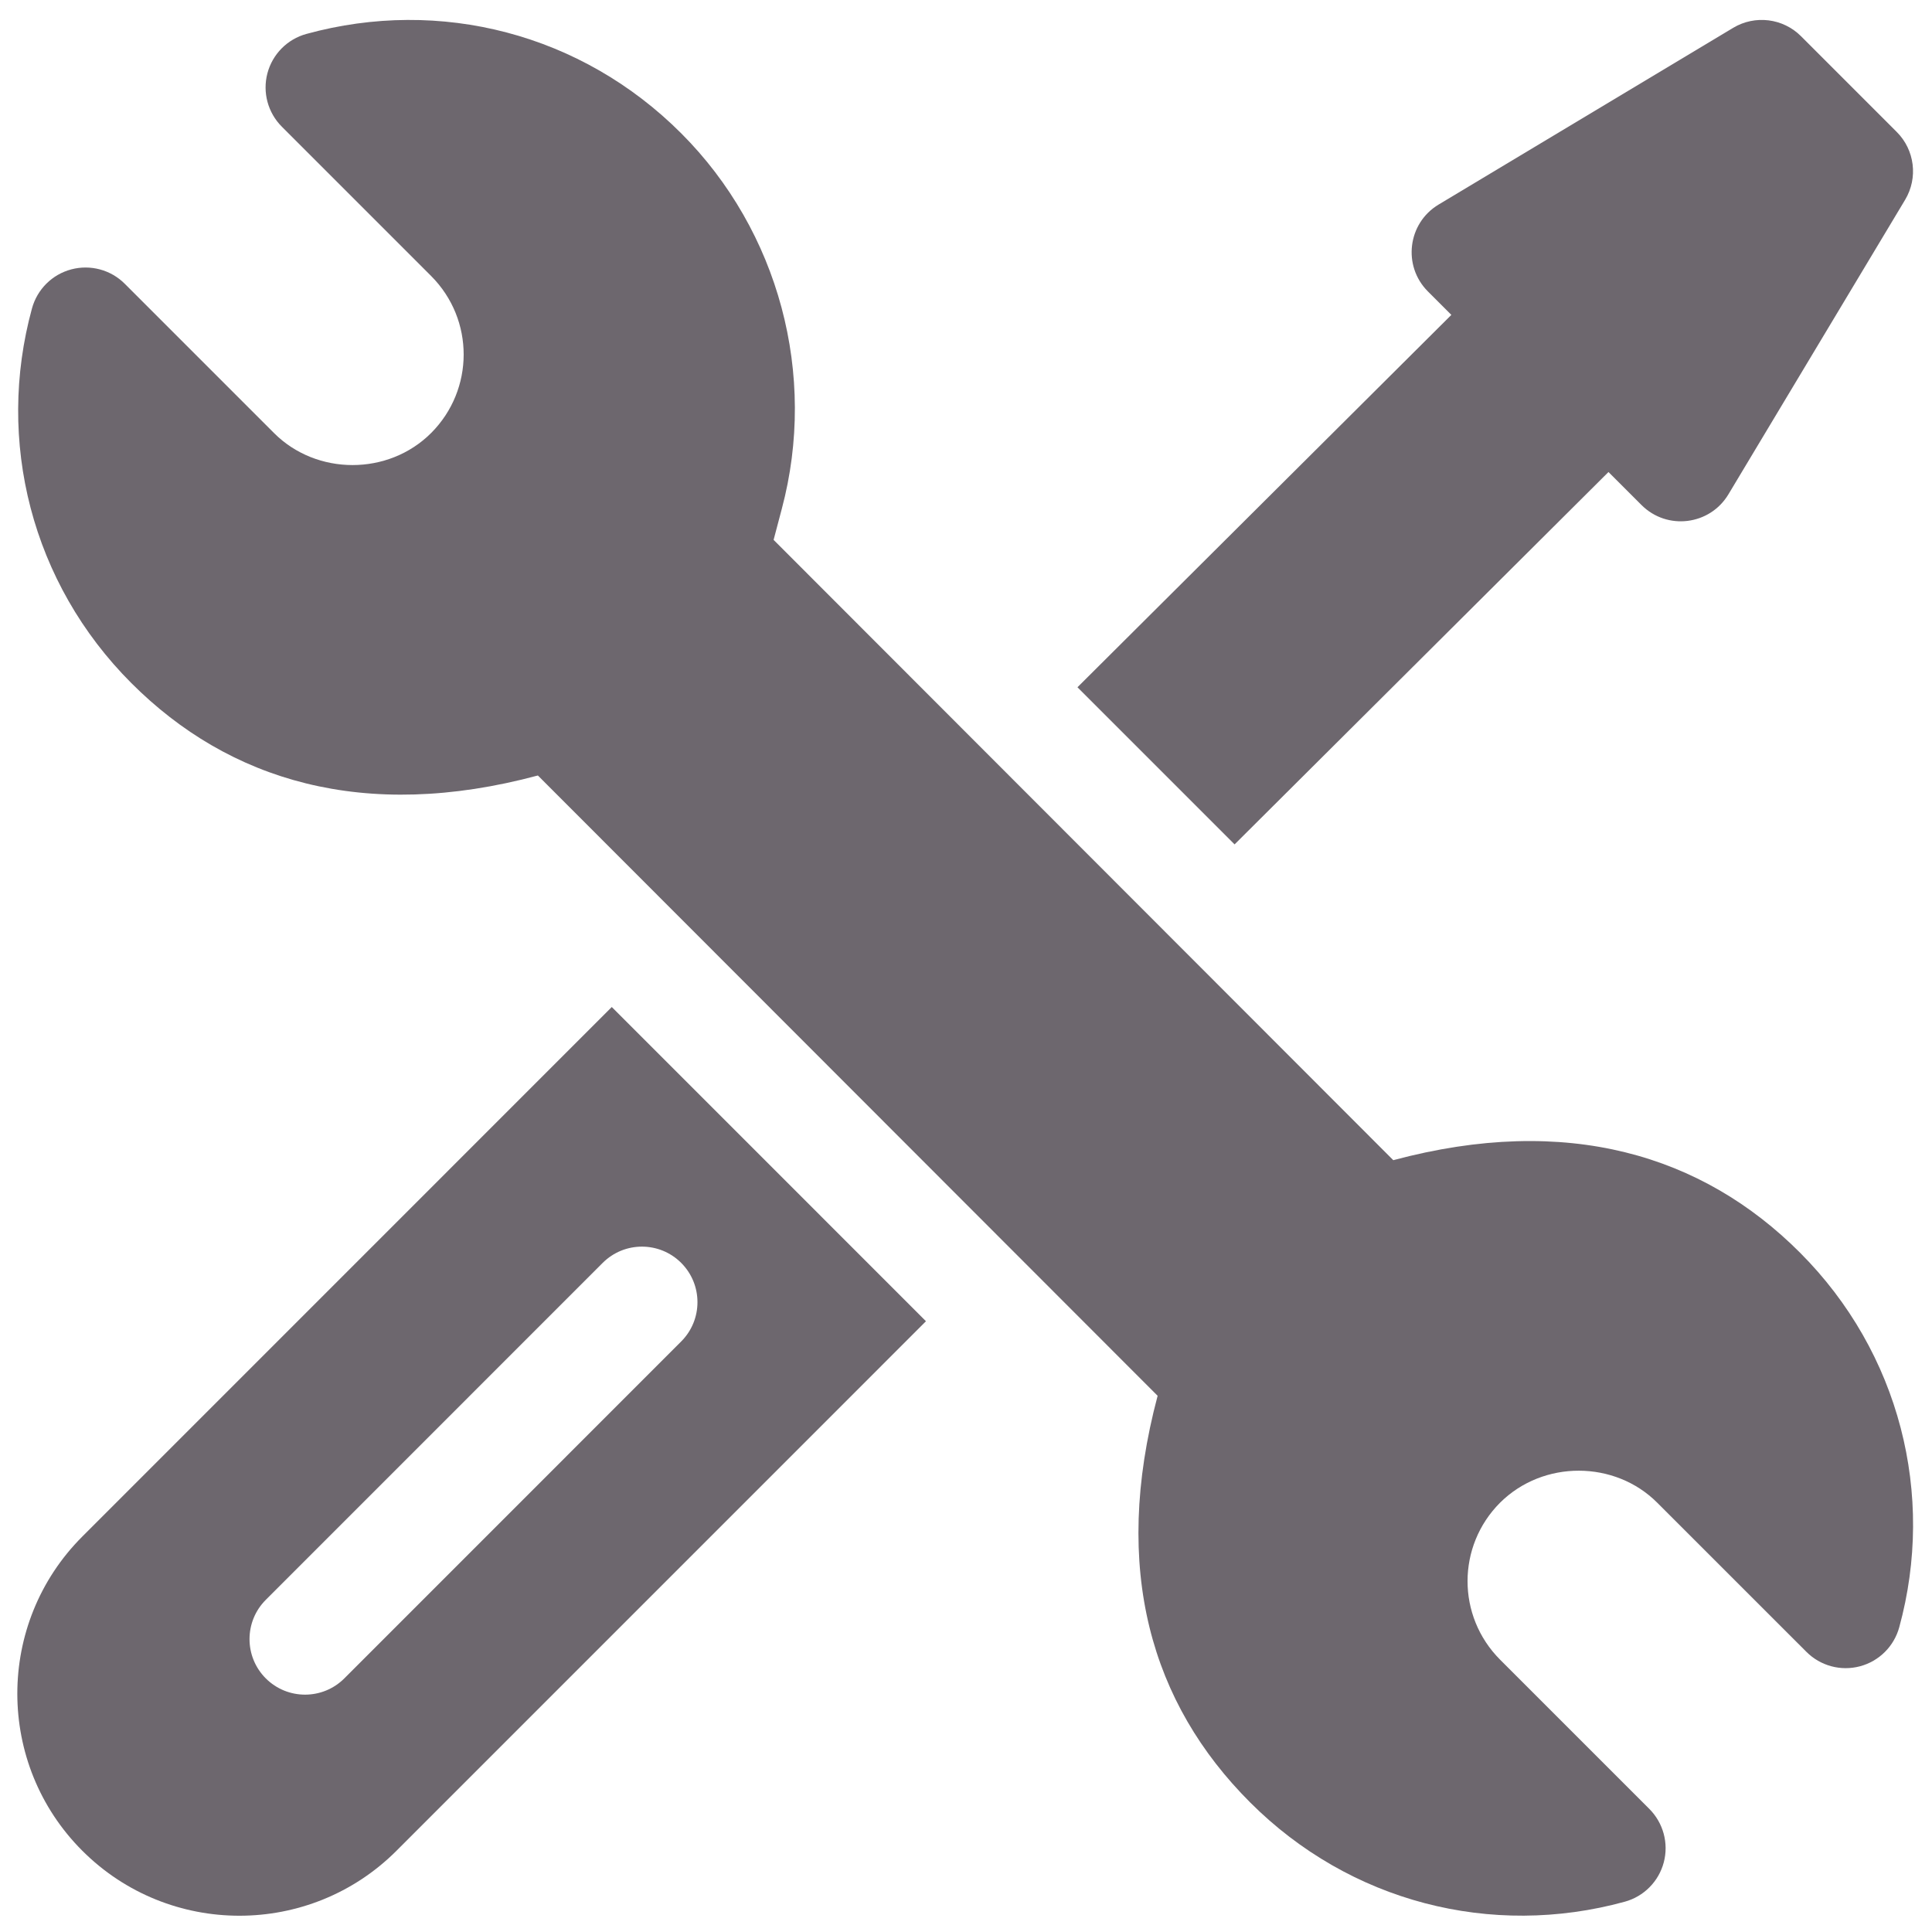
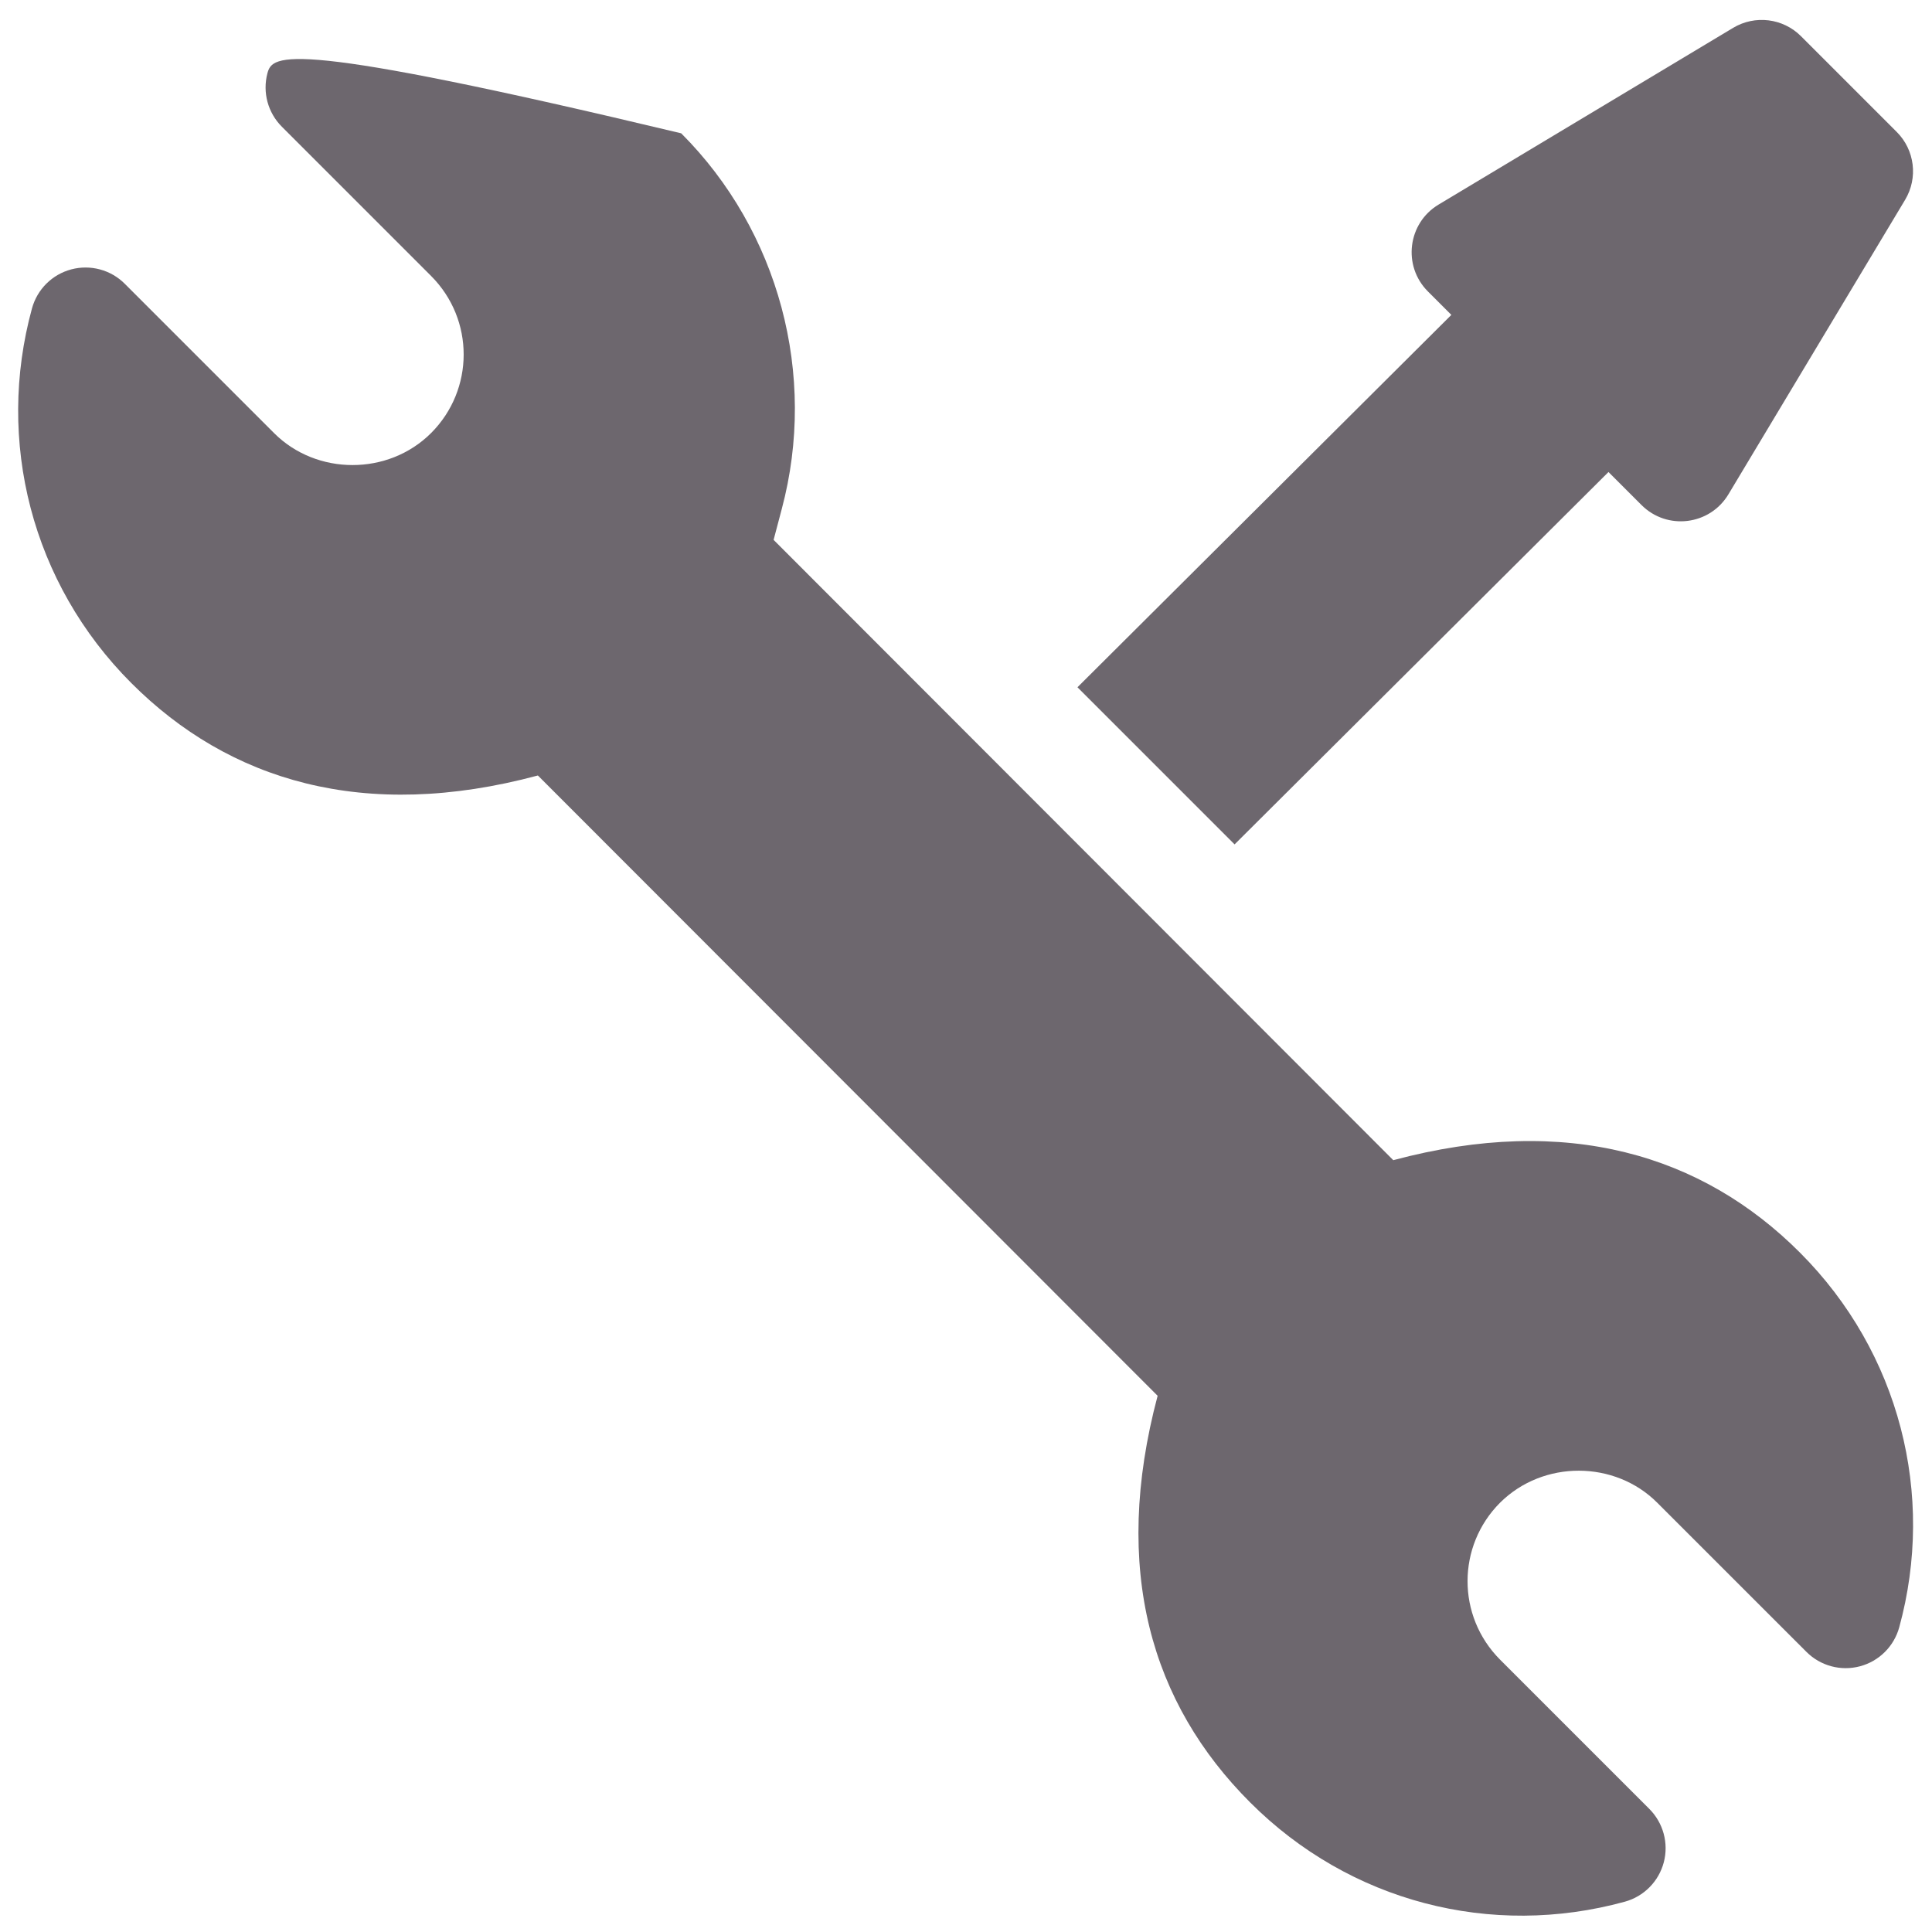
<svg xmlns="http://www.w3.org/2000/svg" width="130" height="130" viewBox="0 0 130 130" fill="none">
-   <path d="M121.111 84.281C114.55 77.714 105.445 74.933 93.751 78.066L52.054 36.327L52.605 34.243C55.007 25.232 52.412 15.546 45.836 8.97C39.139 2.268 29.62 -0.19 20.617 2.283C19.333 2.635 18.334 3.644 17.994 4.931C17.654 6.219 18.026 7.587 18.968 8.529L29.008 18.569C31.943 21.511 31.914 26.223 29.015 29.131C26.138 32.015 21.303 32.01 18.438 29.138L8.396 19.095C7.455 18.153 6.083 17.784 4.795 18.126C3.508 18.467 2.503 19.469 2.151 20.754C-0.286 29.658 2.112 39.237 8.84 45.965C15.399 52.529 24.493 55.321 36.193 52.181L77.894 93.92C74.782 105.61 77.466 114.627 84.116 121.277C90.821 127.987 100.345 130.427 109.328 127.962C110.612 127.61 111.611 126.601 111.952 125.314C112.292 124.026 111.919 122.658 110.978 121.716L100.94 111.678C98.005 108.736 98.033 104.023 100.933 101.116C103.845 98.219 108.669 98.265 111.51 101.112L121.552 111.152C122.494 112.094 123.866 112.464 125.153 112.121C126.441 111.779 127.445 110.778 127.797 109.493C130.234 100.591 127.837 91.01 121.111 84.281Z" fill="#6D676E" />
-   <path d="M41.165 67.76L5.538 103.391C-0.292 109.222 -0.292 118.702 5.538 124.532C11.369 130.363 20.85 130.363 26.68 124.532L62.306 88.903L41.165 67.76ZM23.169 112.935C21.709 114.394 19.345 114.394 17.884 112.935C16.425 111.475 16.425 109.11 17.884 107.65L40.552 84.978C42.012 83.518 44.377 83.518 45.837 84.978C47.296 86.438 47.296 88.803 45.837 90.263L23.169 112.935Z" fill="#6D676E" />
+   <path d="M121.111 84.281C114.55 77.714 105.445 74.933 93.751 78.066L52.054 36.327L52.605 34.243C55.007 25.232 52.412 15.546 45.836 8.97C19.333 2.635 18.334 3.644 17.994 4.931C17.654 6.219 18.026 7.587 18.968 8.529L29.008 18.569C31.943 21.511 31.914 26.223 29.015 29.131C26.138 32.015 21.303 32.01 18.438 29.138L8.396 19.095C7.455 18.153 6.083 17.784 4.795 18.126C3.508 18.467 2.503 19.469 2.151 20.754C-0.286 29.658 2.112 39.237 8.84 45.965C15.399 52.529 24.493 55.321 36.193 52.181L77.894 93.92C74.782 105.61 77.466 114.627 84.116 121.277C90.821 127.987 100.345 130.427 109.328 127.962C110.612 127.61 111.611 126.601 111.952 125.314C112.292 124.026 111.919 122.658 110.978 121.716L100.94 111.678C98.005 108.736 98.033 104.023 100.933 101.116C103.845 98.219 108.669 98.265 111.51 101.112L121.552 111.152C122.494 112.094 123.866 112.464 125.153 112.121C126.441 111.779 127.445 110.778 127.797 109.493C130.234 100.591 127.837 91.01 121.111 84.281Z" fill="#6D676E" />
  <path d="M127.628 8.879L121.186 2.436C119.973 1.223 118.091 0.992 116.621 1.873L96.801 13.764C94.716 15.015 94.362 17.892 96.081 19.611L97.659 21.188L72.5 46.244L83.073 56.817L108.231 31.761L110.454 33.983C112.173 35.702 115.051 35.348 116.301 33.263L128.191 13.444C129.073 11.973 128.841 10.091 127.628 8.879Z" fill="#6D676E" />
</svg>